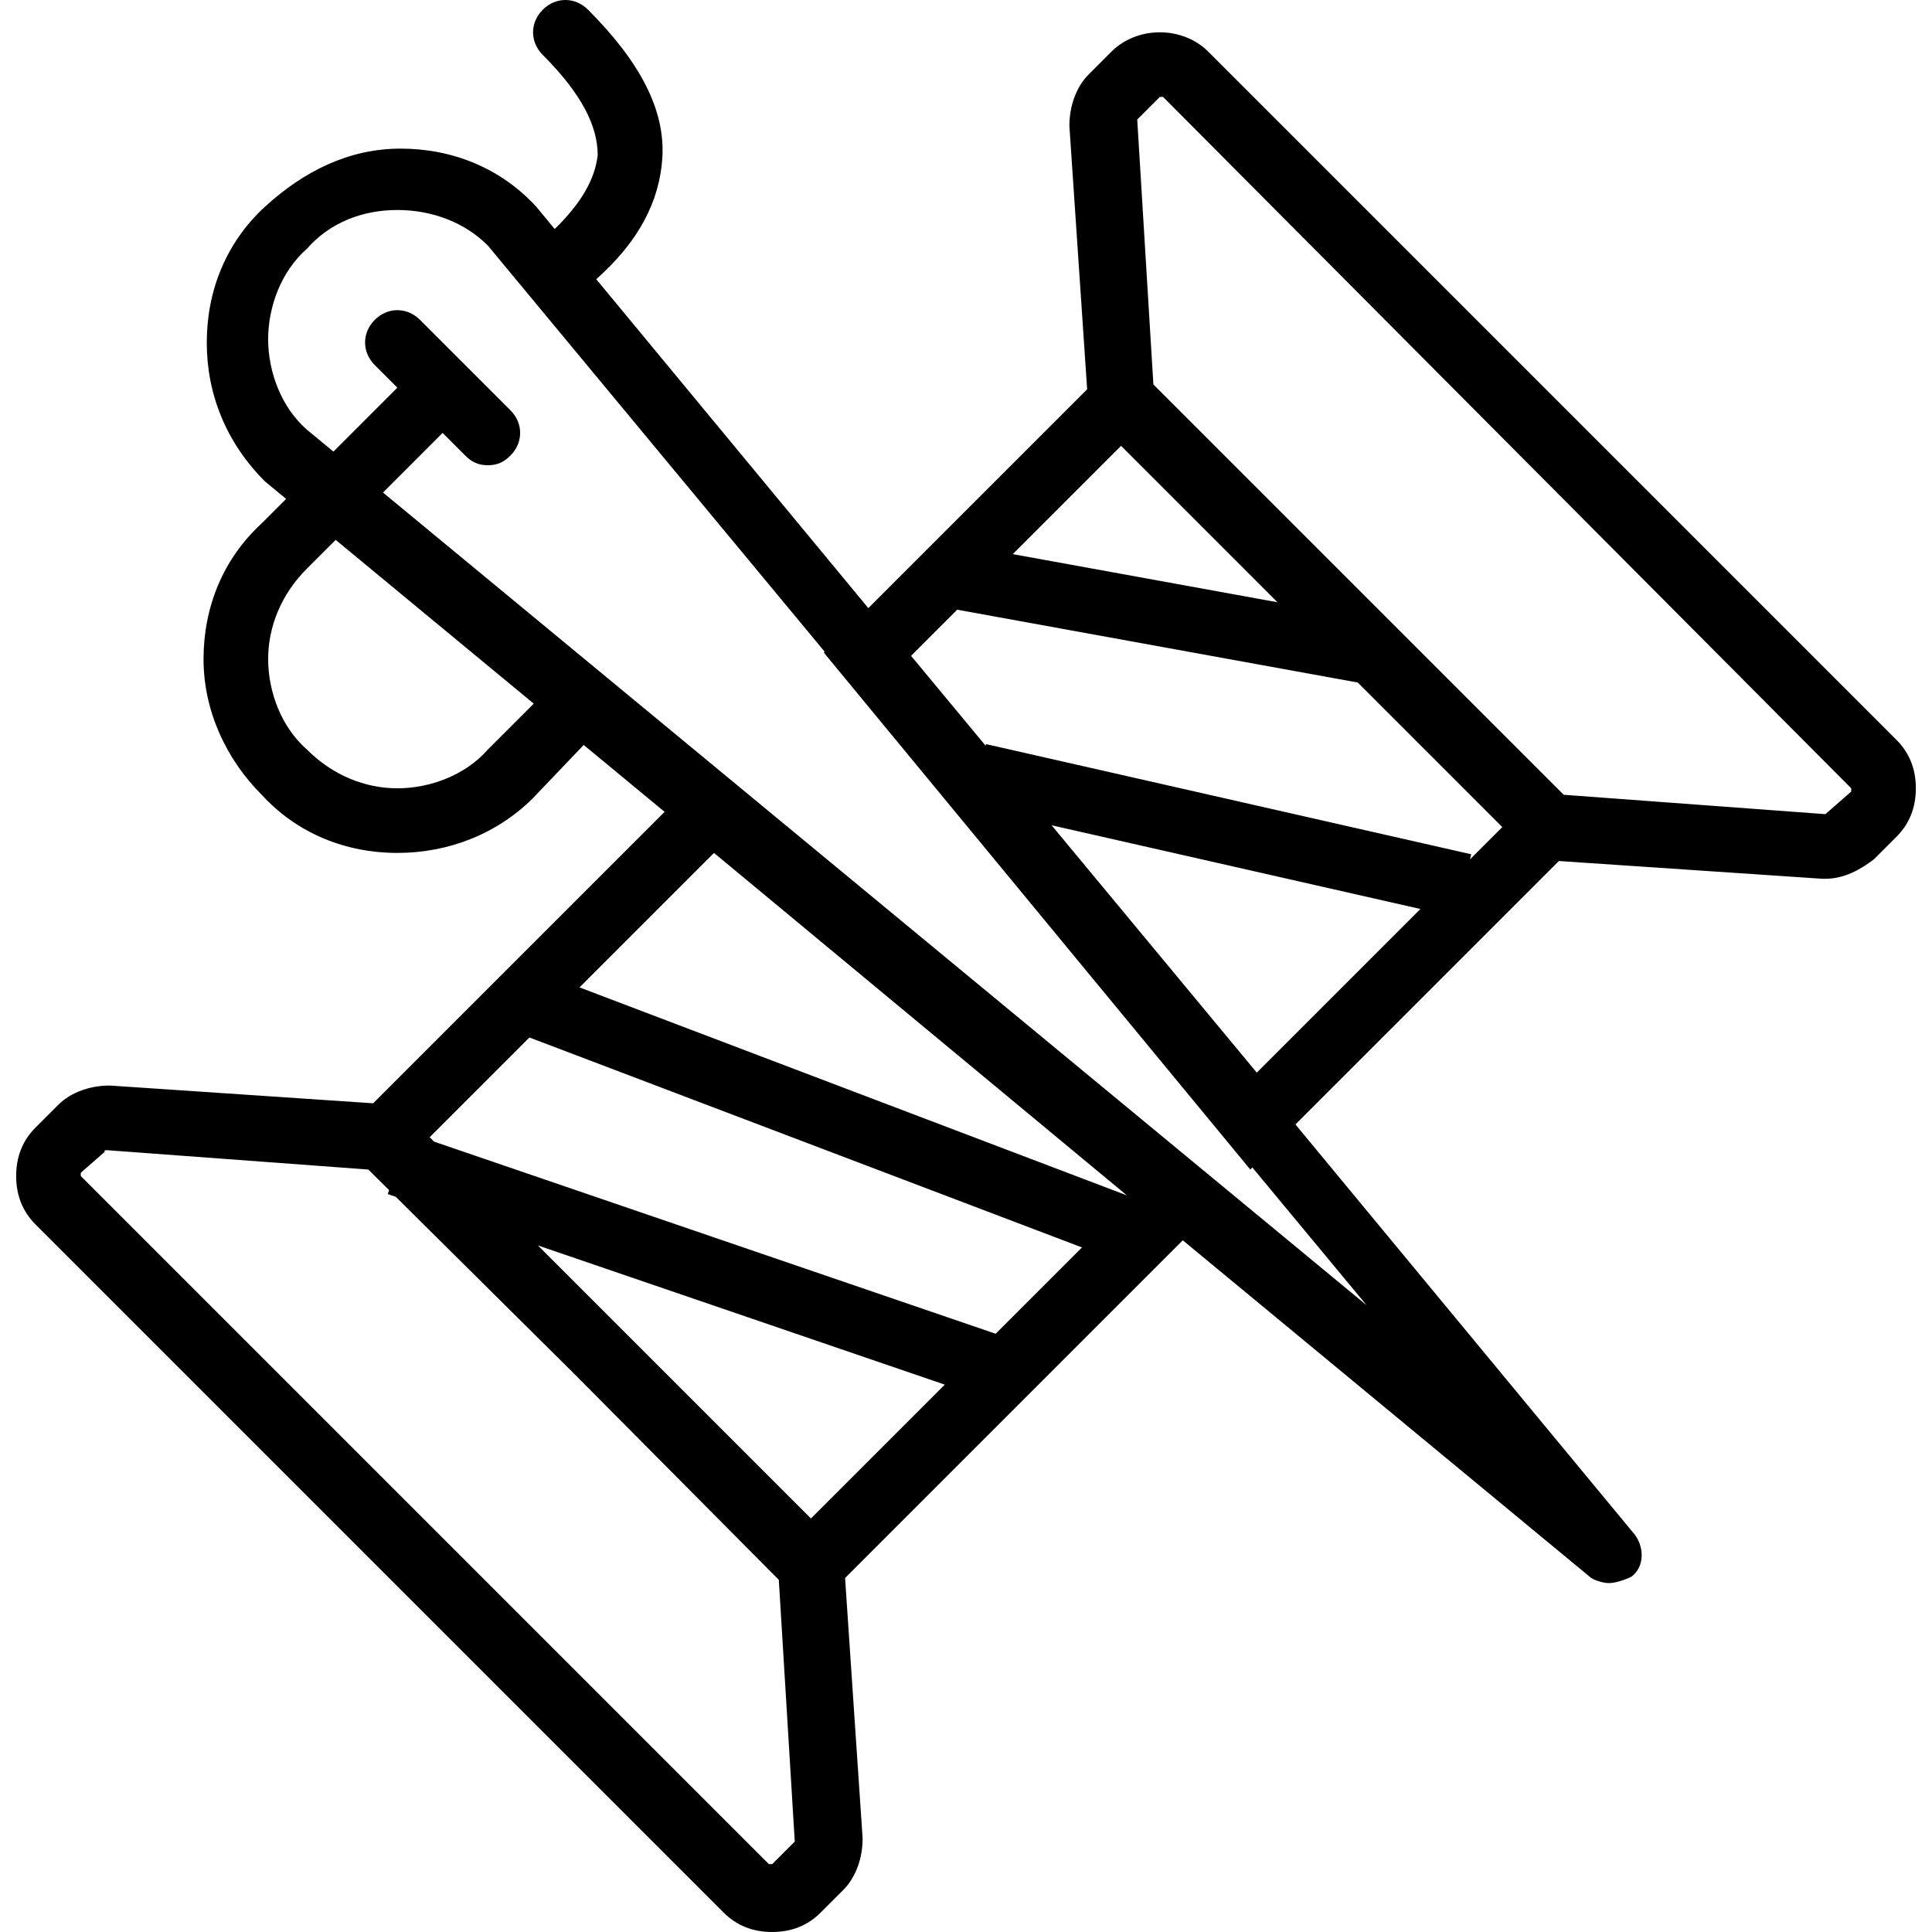
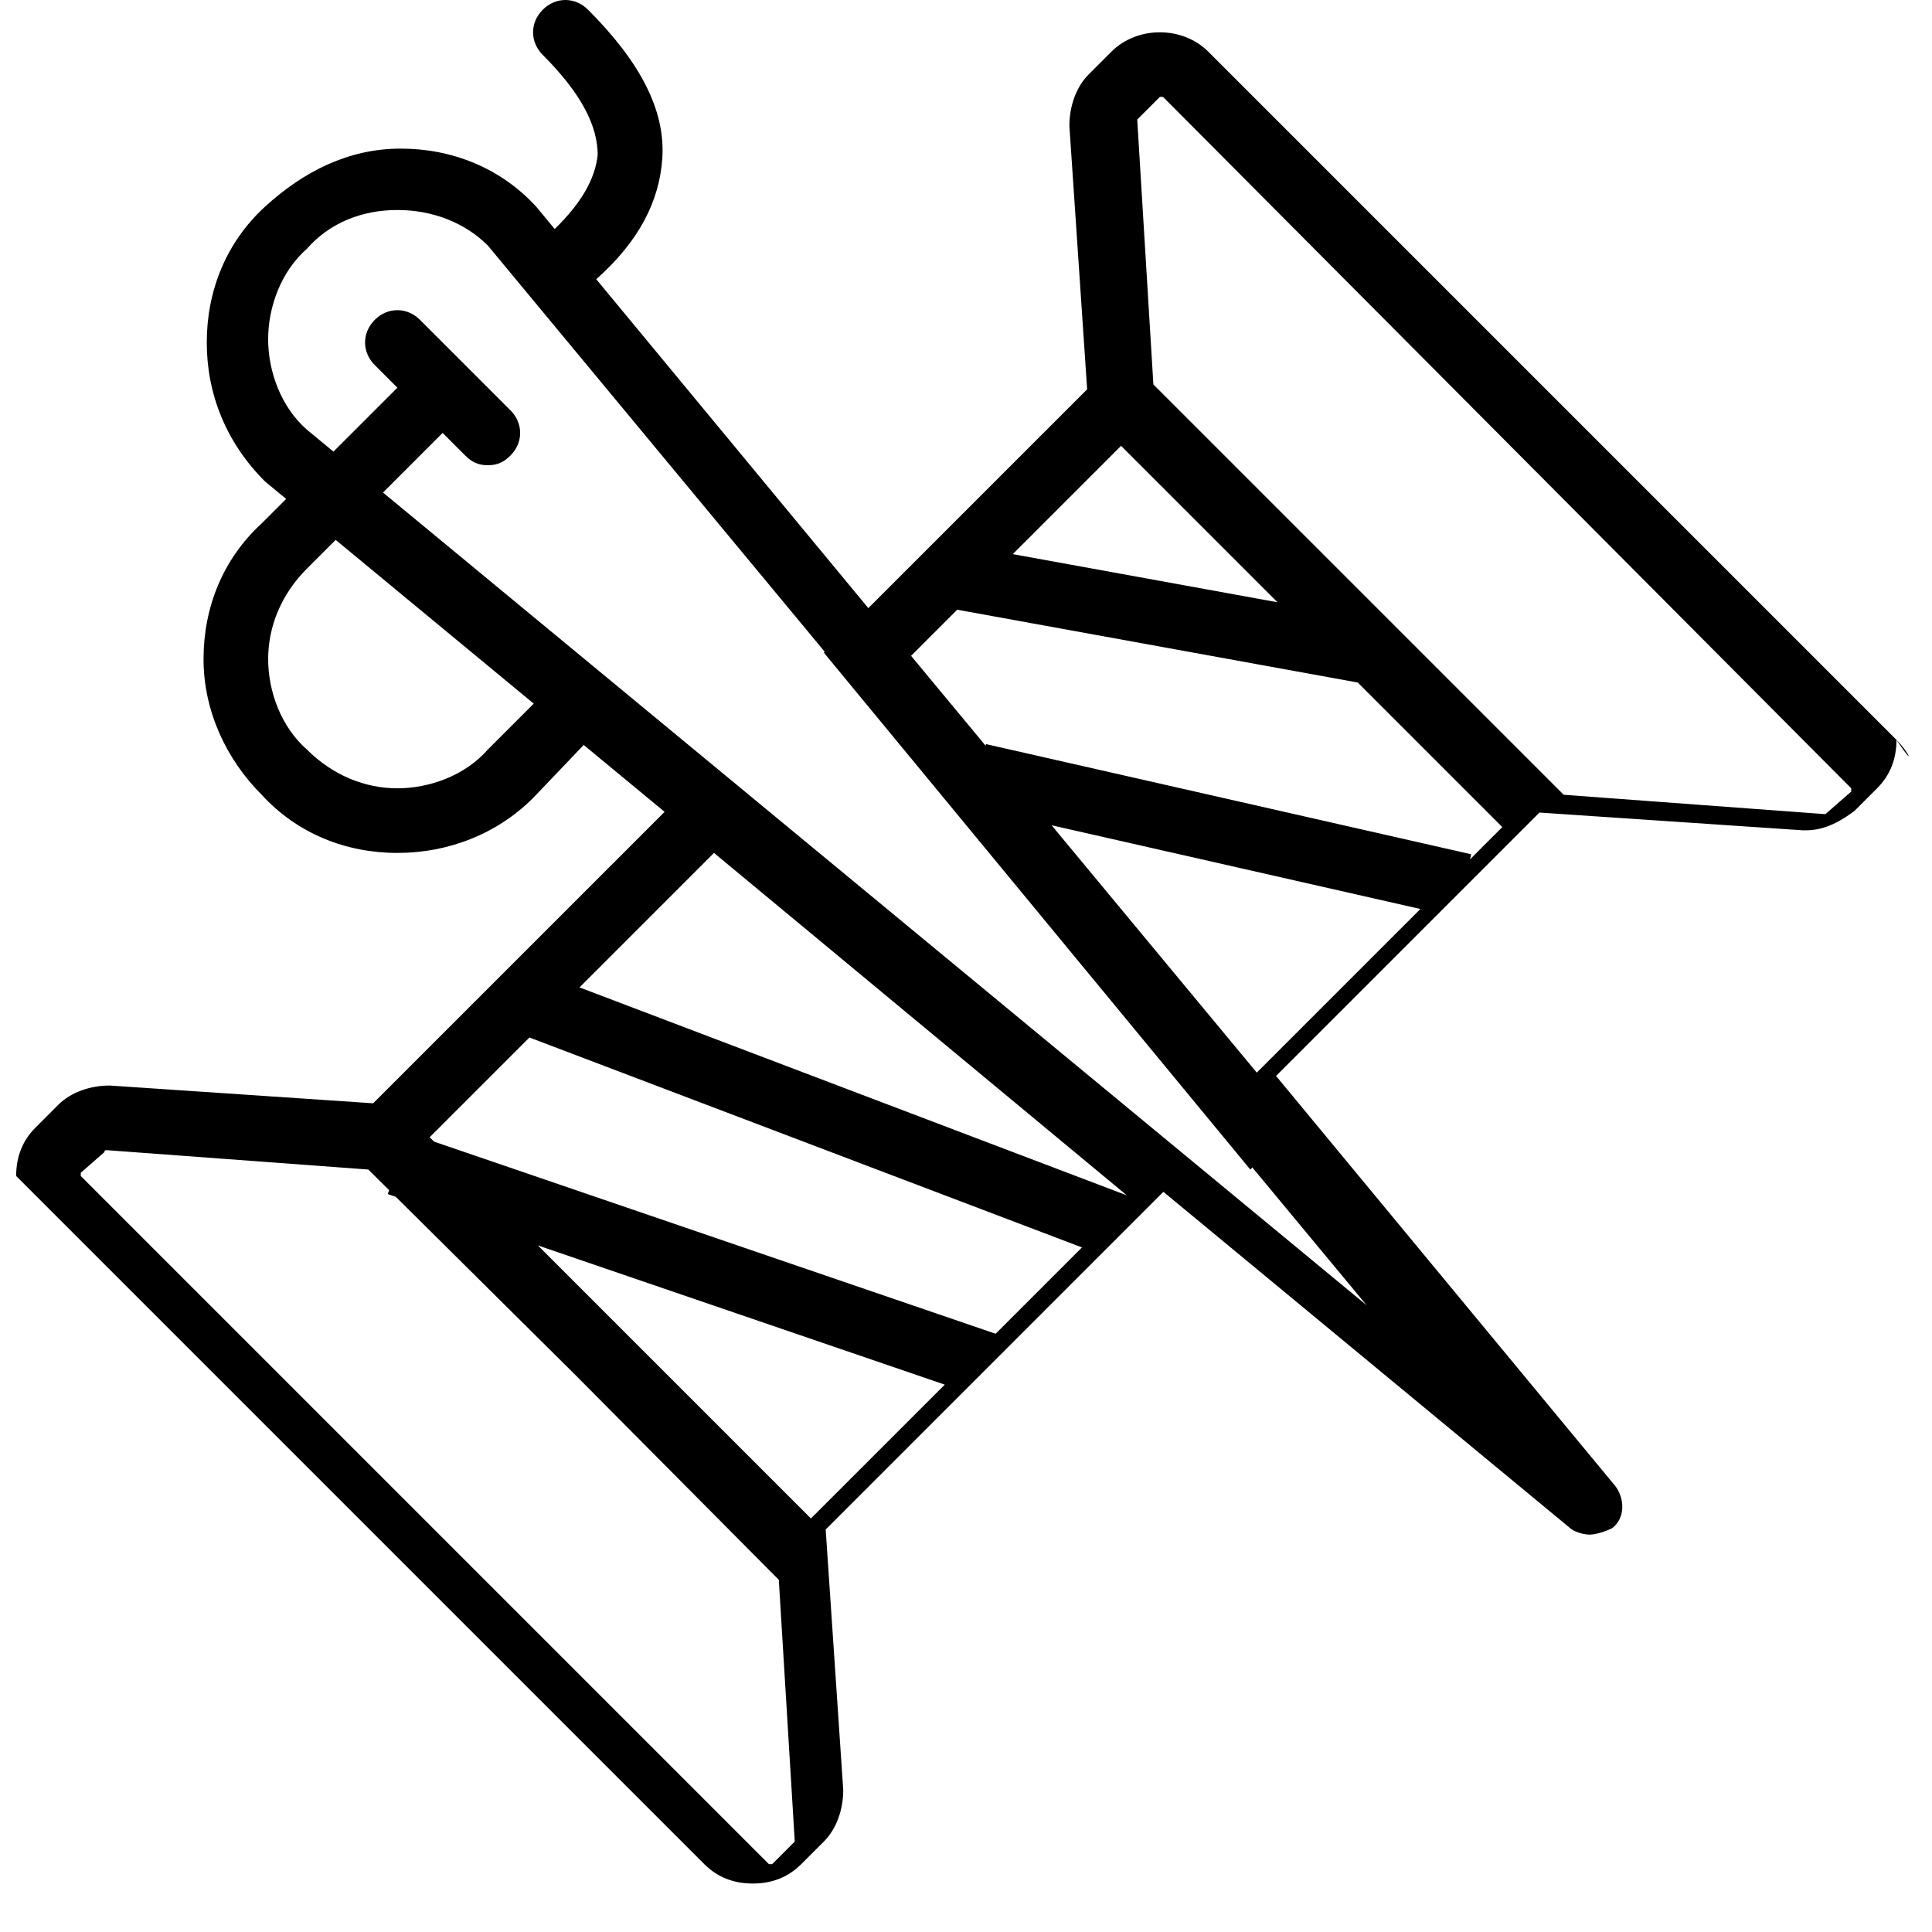
<svg xmlns="http://www.w3.org/2000/svg" fill="#000000" height="800px" width="800px" version="1.1" id="Layer_1" viewBox="0 0 510.293 510.293" xml:space="preserve">
  <g transform="translate(1 1)">
    <g>
-       <path d="M499.907,194.413l-181.76-181.76c-6.827-6.827-18.773-6.827-25.6,0l-5.973,5.973c-3.413,3.413-5.12,8.533-5.12,13.653     l4.689,69.551l-57.792,57.792L156.485,72.75c11.264-9.98,16.695-20.624,17.449-31.937c0.853-12.8-5.973-25.6-19.627-39.253     c-3.413-3.413-8.533-3.413-11.947,0s-3.413,8.533,0,11.947c10.24,10.24,14.507,18.773,14.507,26.453     c-0.705,6.348-4.336,12.698-11.354,19.528l-4.86-5.875c-9.387-10.24-22.187-15.36-35.84-15.36c-13.653,0-25.6,5.973-35.84,15.36     C58.733,63,53.613,75.8,53.613,89.453s5.12,26.453,15.36,36.693l5.605,4.635l-6.459,6.459c-10.24,9.387-15.36,22.187-15.36,35.84     s5.973,26.453,15.36,35.84c9.387,10.24,22.187,15.36,35.84,15.36c13.653,0,26.453-5.12,35.84-14.507l13.372-14.009l21.369,17.668     l-76.976,76.976l-69.551-4.689c-5.12,0-10.24,1.707-13.653,5.12l-5.973,5.973c-3.413,3.413-5.12,7.68-5.12,12.8     s1.707,9.387,5.12,12.8l181.76,181.76c3.413,3.413,7.68,5.12,12.8,5.12s9.387-1.707,12.8-5.12l5.973-5.973     c3.413-3.413,5.12-8.533,5.12-13.653l-4.635-68.752l89.199-89.199l107.436,88.831c0.853,0.853,3.413,1.707,5.12,1.707     c1.707,0,4.267-0.853,5.973-1.707c3.413-2.56,3.413-7.68,0.853-11.093l-89.628-108.345l69.571-69.571l69.551,4.689h0.853     c5.12,0,9.387-2.56,12.8-5.12l5.973-5.973c3.413-3.413,5.12-7.68,5.12-12.8C505.027,202.093,503.32,197.827,499.907,194.413z      M336.419,158.072l-69.912-12.712l28.6-28.6L336.419,158.072z M251.828,160.038l105.792,19.236l38.179,38.179l-8.526,8.526     l0.306-1.346l-128.154-29.095l-0.097,0.425l-19.689-23.737L251.828,160.038z M374.164,239.089l-43.218,43.218l-54.19-65.332     L374.164,239.089z M127.853,196.973c-5.973,6.827-15.36,10.24-23.893,10.24c-8.533,0-17.067-3.413-23.893-10.24     c-6.827-5.973-10.24-15.36-10.24-23.893s3.413-17.067,10.24-23.893l7.591-7.591l52.316,43.257L127.853,196.973z M296.634,314.73     l-144.566-54.931l35.519-35.519L296.634,314.73z M138.838,273.029l145.935,55.452l-22.797,22.797l-148.32-50.741l-1.163-1.163     L138.838,273.029z M141.075,327.955l107.461,36.763l-35.349,35.349L141.075,327.955z M202.947,491.373h-0.853l-181.76-181.76     v-0.853l6.827-5.973c-0.853,0.853-0.853,0,0,0l69.12,5.12l5.494,5.451l-0.353,1.031l2.125,0.727l47.116,46.745l54.042,54.412     l4.215,69.126L202.947,491.373z M359.96,343.747L100.159,129.094l15.747-15.747l5.973,5.973c1.707,1.707,3.413,2.56,5.973,2.56     c2.56,0,4.267-0.853,5.973-2.56c3.413-3.413,3.413-8.533,0-11.947L109.933,83.48c-3.413-3.413-8.533-3.413-11.947,0     s-3.413,8.533,0,11.947l5.973,5.973l-16.884,16.884l-7.009-5.791c-6.827-5.973-10.24-15.36-10.24-23.893     c0-8.533,3.413-17.92,10.24-23.893c5.973-6.827,14.507-10.24,23.893-10.24c9.387,0,17.92,3.413,23.893,9.387l88.974,107.292     l-0.228,0.228l112.64,136.533l0.546-0.546L359.96,343.747z M487.96,208.067l-6.827,5.973l-69.12-5.12L303.64,100.547     l-4.267-69.973l5.973-5.973h0.853l181.76,182.613V208.067z" />
+       <path d="M499.907,194.413l-181.76-181.76c-6.827-6.827-18.773-6.827-25.6,0l-5.973,5.973c-3.413,3.413-5.12,8.533-5.12,13.653     l4.689,69.551l-57.792,57.792L156.485,72.75c11.264-9.98,16.695-20.624,17.449-31.937c0.853-12.8-5.973-25.6-19.627-39.253     c-3.413-3.413-8.533-3.413-11.947,0s-3.413,8.533,0,11.947c10.24,10.24,14.507,18.773,14.507,26.453     c-0.705,6.348-4.336,12.698-11.354,19.528l-4.86-5.875c-9.387-10.24-22.187-15.36-35.84-15.36c-13.653,0-25.6,5.973-35.84,15.36     C58.733,63,53.613,75.8,53.613,89.453s5.12,26.453,15.36,36.693l5.605,4.635l-6.459,6.459c-10.24,9.387-15.36,22.187-15.36,35.84     s5.973,26.453,15.36,35.84c9.387,10.24,22.187,15.36,35.84,15.36c13.653,0,26.453-5.12,35.84-14.507l13.372-14.009l21.369,17.668     l-76.976,76.976l-69.551-4.689c-5.12,0-10.24,1.707-13.653,5.12l-5.973,5.973c-3.413,3.413-5.12,7.68-5.12,12.8     l181.76,181.76c3.413,3.413,7.68,5.12,12.8,5.12s9.387-1.707,12.8-5.12l5.973-5.973     c3.413-3.413,5.12-8.533,5.12-13.653l-4.635-68.752l89.199-89.199l107.436,88.831c0.853,0.853,3.413,1.707,5.12,1.707     c1.707,0,4.267-0.853,5.973-1.707c3.413-2.56,3.413-7.68,0.853-11.093l-89.628-108.345l69.571-69.571l69.551,4.689h0.853     c5.12,0,9.387-2.56,12.8-5.12l5.973-5.973c3.413-3.413,5.12-7.68,5.12-12.8C505.027,202.093,503.32,197.827,499.907,194.413z      M336.419,158.072l-69.912-12.712l28.6-28.6L336.419,158.072z M251.828,160.038l105.792,19.236l38.179,38.179l-8.526,8.526     l0.306-1.346l-128.154-29.095l-0.097,0.425l-19.689-23.737L251.828,160.038z M374.164,239.089l-43.218,43.218l-54.19-65.332     L374.164,239.089z M127.853,196.973c-5.973,6.827-15.36,10.24-23.893,10.24c-8.533,0-17.067-3.413-23.893-10.24     c-6.827-5.973-10.24-15.36-10.24-23.893s3.413-17.067,10.24-23.893l7.591-7.591l52.316,43.257L127.853,196.973z M296.634,314.73     l-144.566-54.931l35.519-35.519L296.634,314.73z M138.838,273.029l145.935,55.452l-22.797,22.797l-148.32-50.741l-1.163-1.163     L138.838,273.029z M141.075,327.955l107.461,36.763l-35.349,35.349L141.075,327.955z M202.947,491.373h-0.853l-181.76-181.76     v-0.853l6.827-5.973c-0.853,0.853-0.853,0,0,0l69.12,5.12l5.494,5.451l-0.353,1.031l2.125,0.727l47.116,46.745l54.042,54.412     l4.215,69.126L202.947,491.373z M359.96,343.747L100.159,129.094l15.747-15.747l5.973,5.973c1.707,1.707,3.413,2.56,5.973,2.56     c2.56,0,4.267-0.853,5.973-2.56c3.413-3.413,3.413-8.533,0-11.947L109.933,83.48c-3.413-3.413-8.533-3.413-11.947,0     s-3.413,8.533,0,11.947l5.973,5.973l-16.884,16.884l-7.009-5.791c-6.827-5.973-10.24-15.36-10.24-23.893     c0-8.533,3.413-17.92,10.24-23.893c5.973-6.827,14.507-10.24,23.893-10.24c9.387,0,17.92,3.413,23.893,9.387l88.974,107.292     l-0.228,0.228l112.64,136.533l0.546-0.546L359.96,343.747z M487.96,208.067l-6.827,5.973l-69.12-5.12L303.64,100.547     l-4.267-69.973l5.973-5.973h0.853l181.76,182.613V208.067z" />
    </g>
  </g>
</svg>